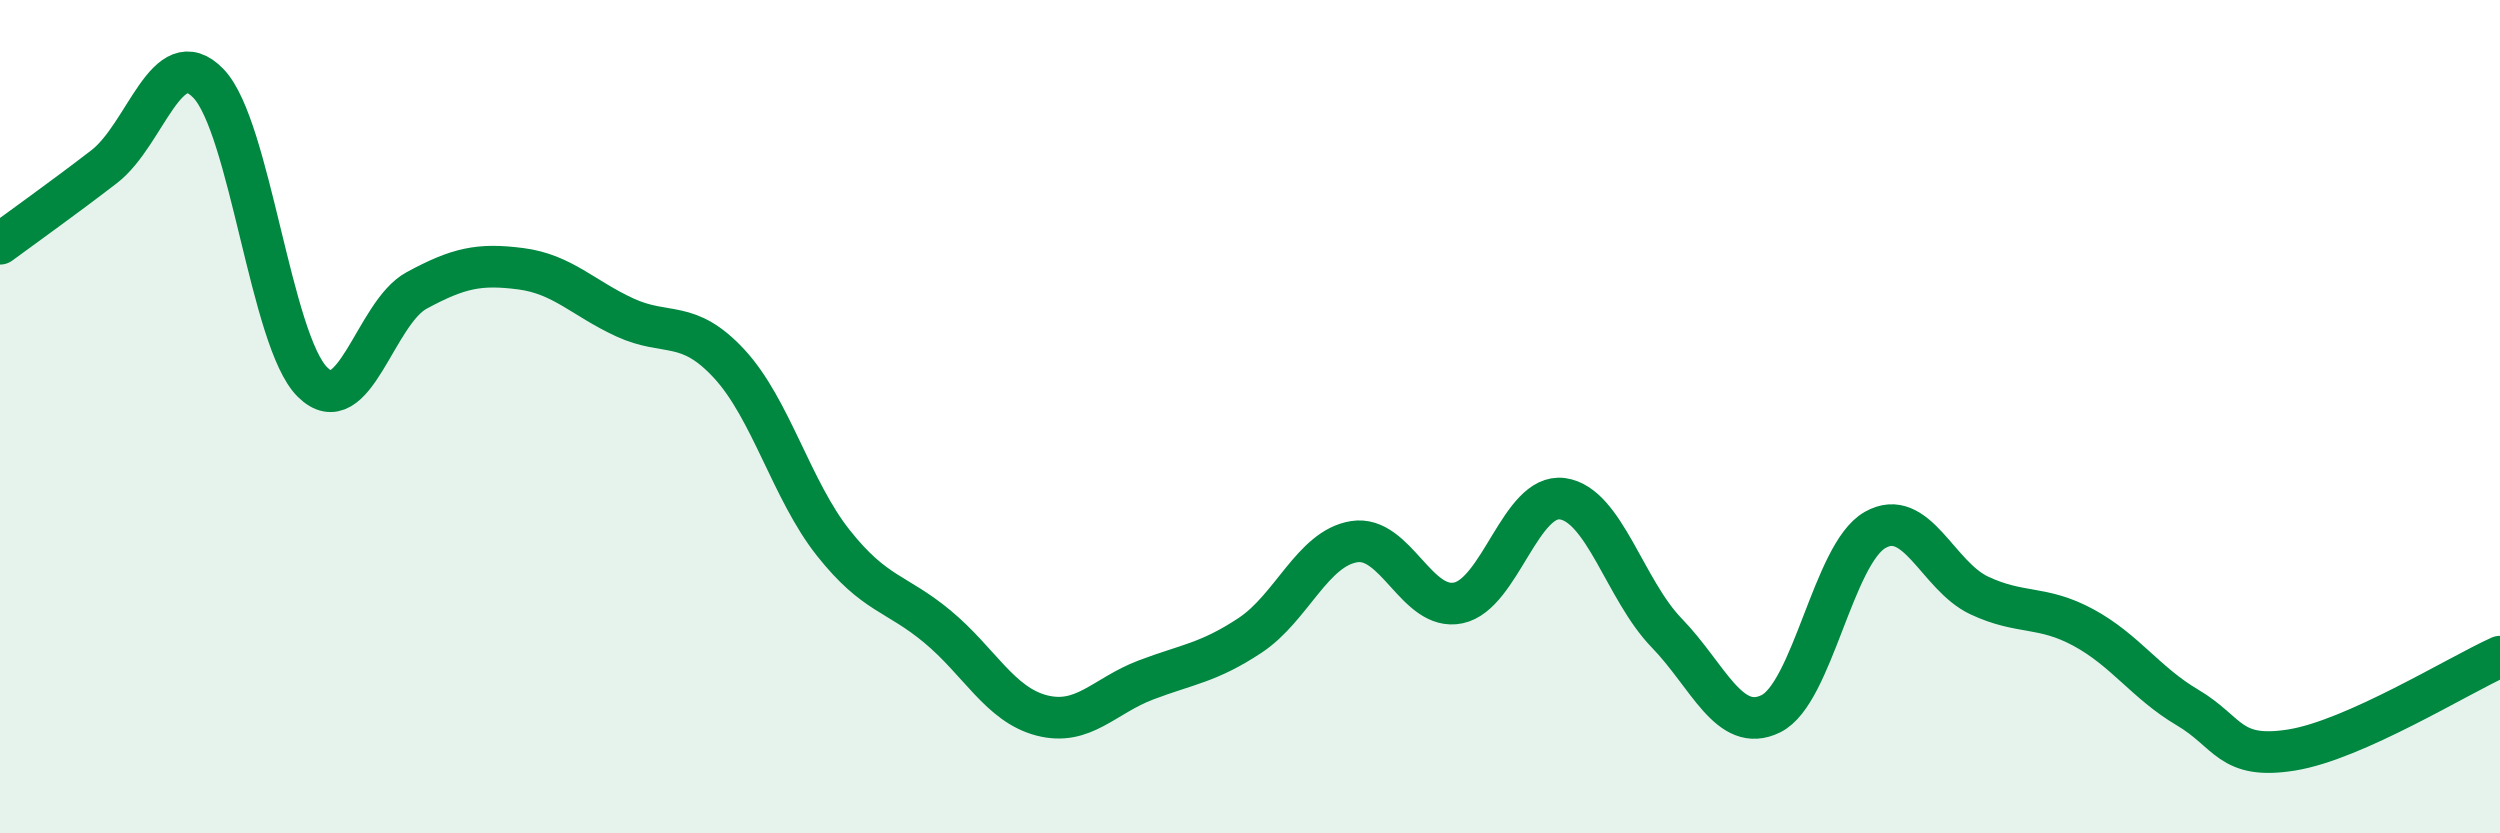
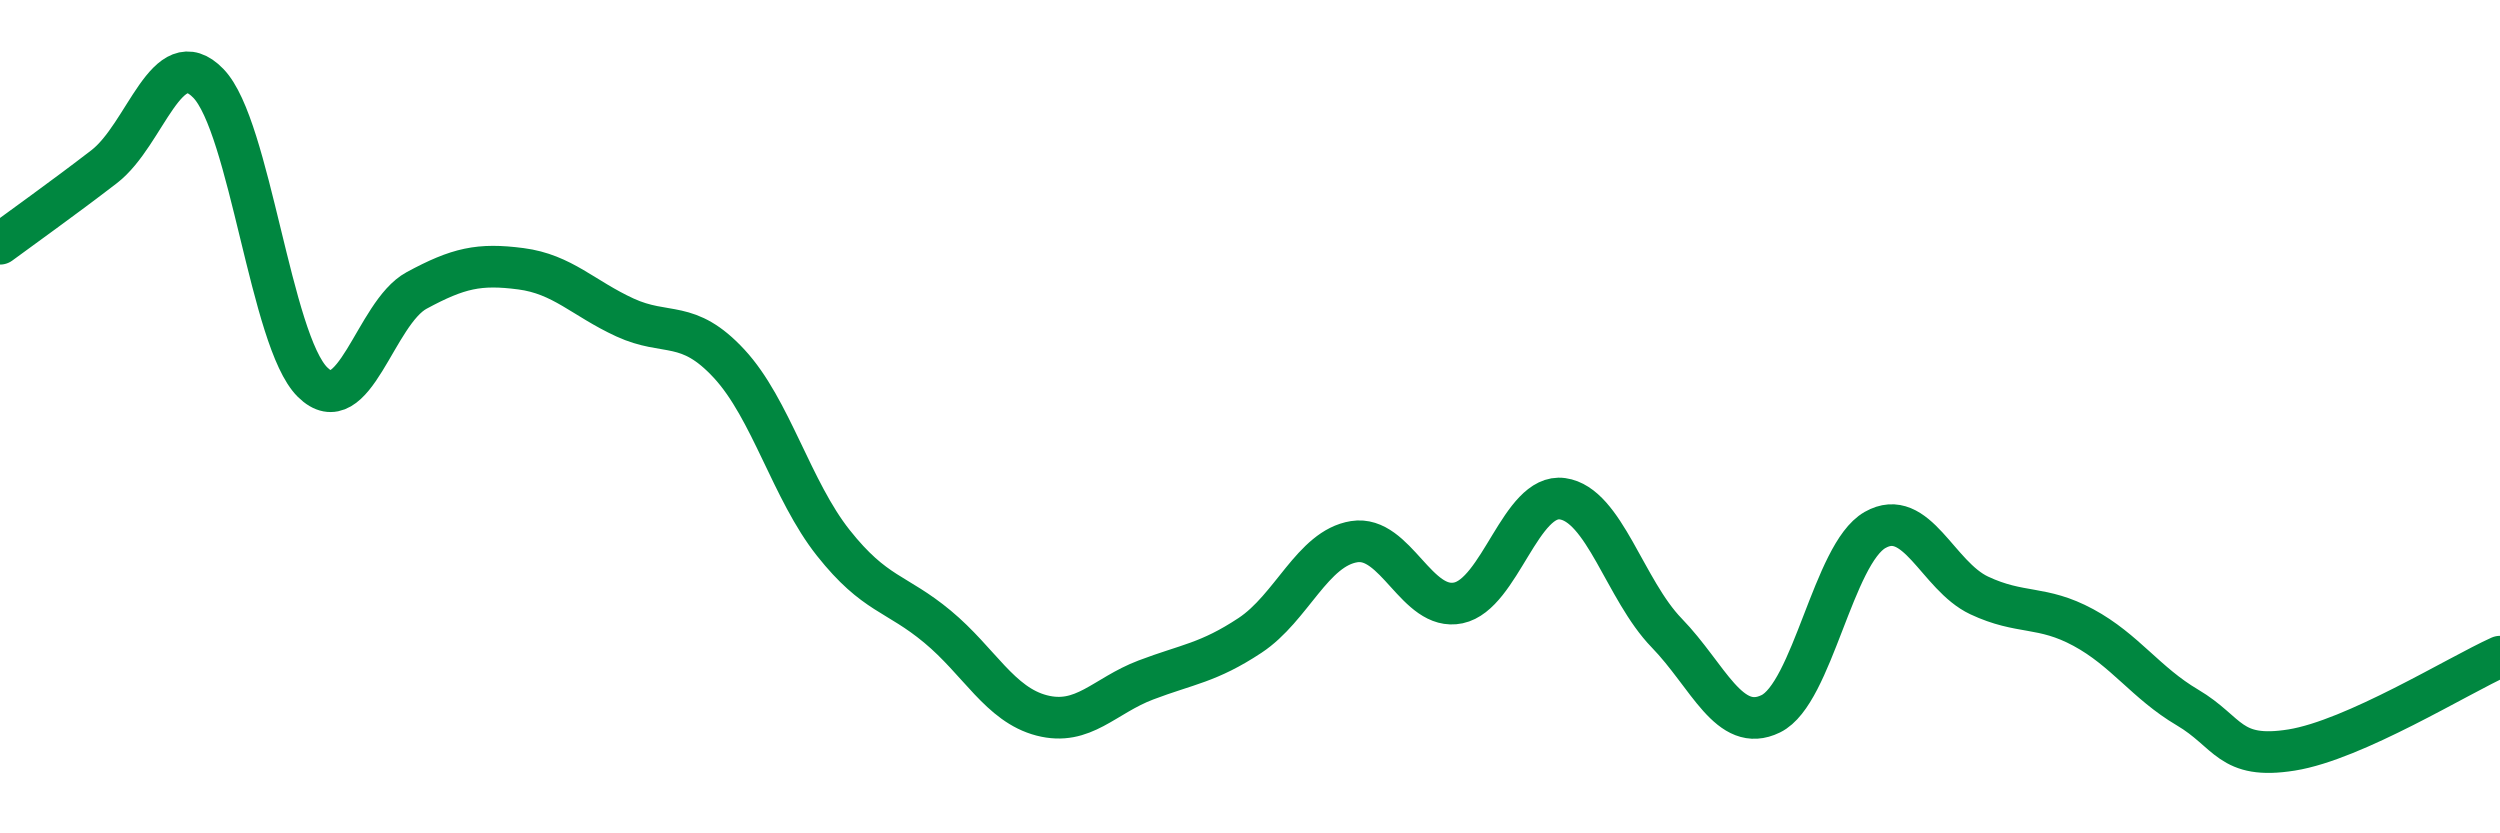
<svg xmlns="http://www.w3.org/2000/svg" width="60" height="20" viewBox="0 0 60 20">
-   <path d="M 0,5.85 C 0.5,5.48 1.5,4.77 2.5,4 C 3.5,3.23 4,0.97 5,2 C 6,3.03 6.5,8.18 7.5,9.17 C 8.5,10.16 9,7.51 10,6.97 C 11,6.43 11.5,6.32 12.5,6.45 C 13.5,6.58 14,7.16 15,7.62 C 16,8.08 16.5,7.65 17.5,8.73 C 18.5,9.81 19,11.77 20,13.03 C 21,14.29 21.5,14.21 22.5,15.04 C 23.5,15.87 24,16.91 25,17.17 C 26,17.43 26.5,16.7 27.5,16.32 C 28.5,15.94 29,15.91 30,15.25 C 31,14.59 31.5,13.16 32.5,13 C 33.5,12.84 34,14.68 35,14.47 C 36,14.26 36.5,11.83 37.5,11.97 C 38.5,12.11 39,14.16 40,15.19 C 41,16.22 41.5,17.62 42.5,17.13 C 43.5,16.64 44,13.29 45,12.72 C 46,12.15 46.5,13.82 47.5,14.29 C 48.5,14.76 49,14.52 50,15.06 C 51,15.6 51.5,16.39 52.5,16.98 C 53.5,17.57 53.5,18.24 55,18 C 56.5,17.76 59,16.21 60,15.76L60 20L0 20Z" fill="#008740" opacity="0.1" stroke-linecap="round" stroke-linejoin="round" />
  <path d="M 0,5.85 C 0.5,5.48 1.5,4.77 2.5,4 C 3.5,3.23 4,0.97 5,2 C 6,3.03 6.5,8.18 7.5,9.17 C 8.5,10.16 9,7.51 10,6.97 C 11,6.43 11.5,6.32 12.5,6.45 C 13.5,6.58 14,7.16 15,7.62 C 16,8.08 16.5,7.65 17.5,8.73 C 18.5,9.81 19,11.77 20,13.03 C 21,14.29 21.5,14.21 22.5,15.04 C 23.5,15.87 24,16.91 25,17.17 C 26,17.43 26.5,16.7 27.5,16.32 C 28.5,15.94 29,15.91 30,15.25 C 31,14.59 31.5,13.16 32.5,13 C 33.5,12.84 34,14.68 35,14.47 C 36,14.26 36.5,11.83 37.5,11.97 C 38.5,12.11 39,14.16 40,15.19 C 41,16.22 41.5,17.62 42.5,17.13 C 43.5,16.64 44,13.29 45,12.72 C 46,12.15 46.5,13.82 47.5,14.29 C 48.5,14.76 49,14.52 50,15.06 C 51,15.6 51.5,16.39 52.5,16.98 C 53.5,17.57 53.5,18.24 55,18 C 56.5,17.76 59,16.21 60,15.76" stroke="#008740" stroke-width="1" fill="none" stroke-linecap="round" stroke-linejoin="round" />
</svg>